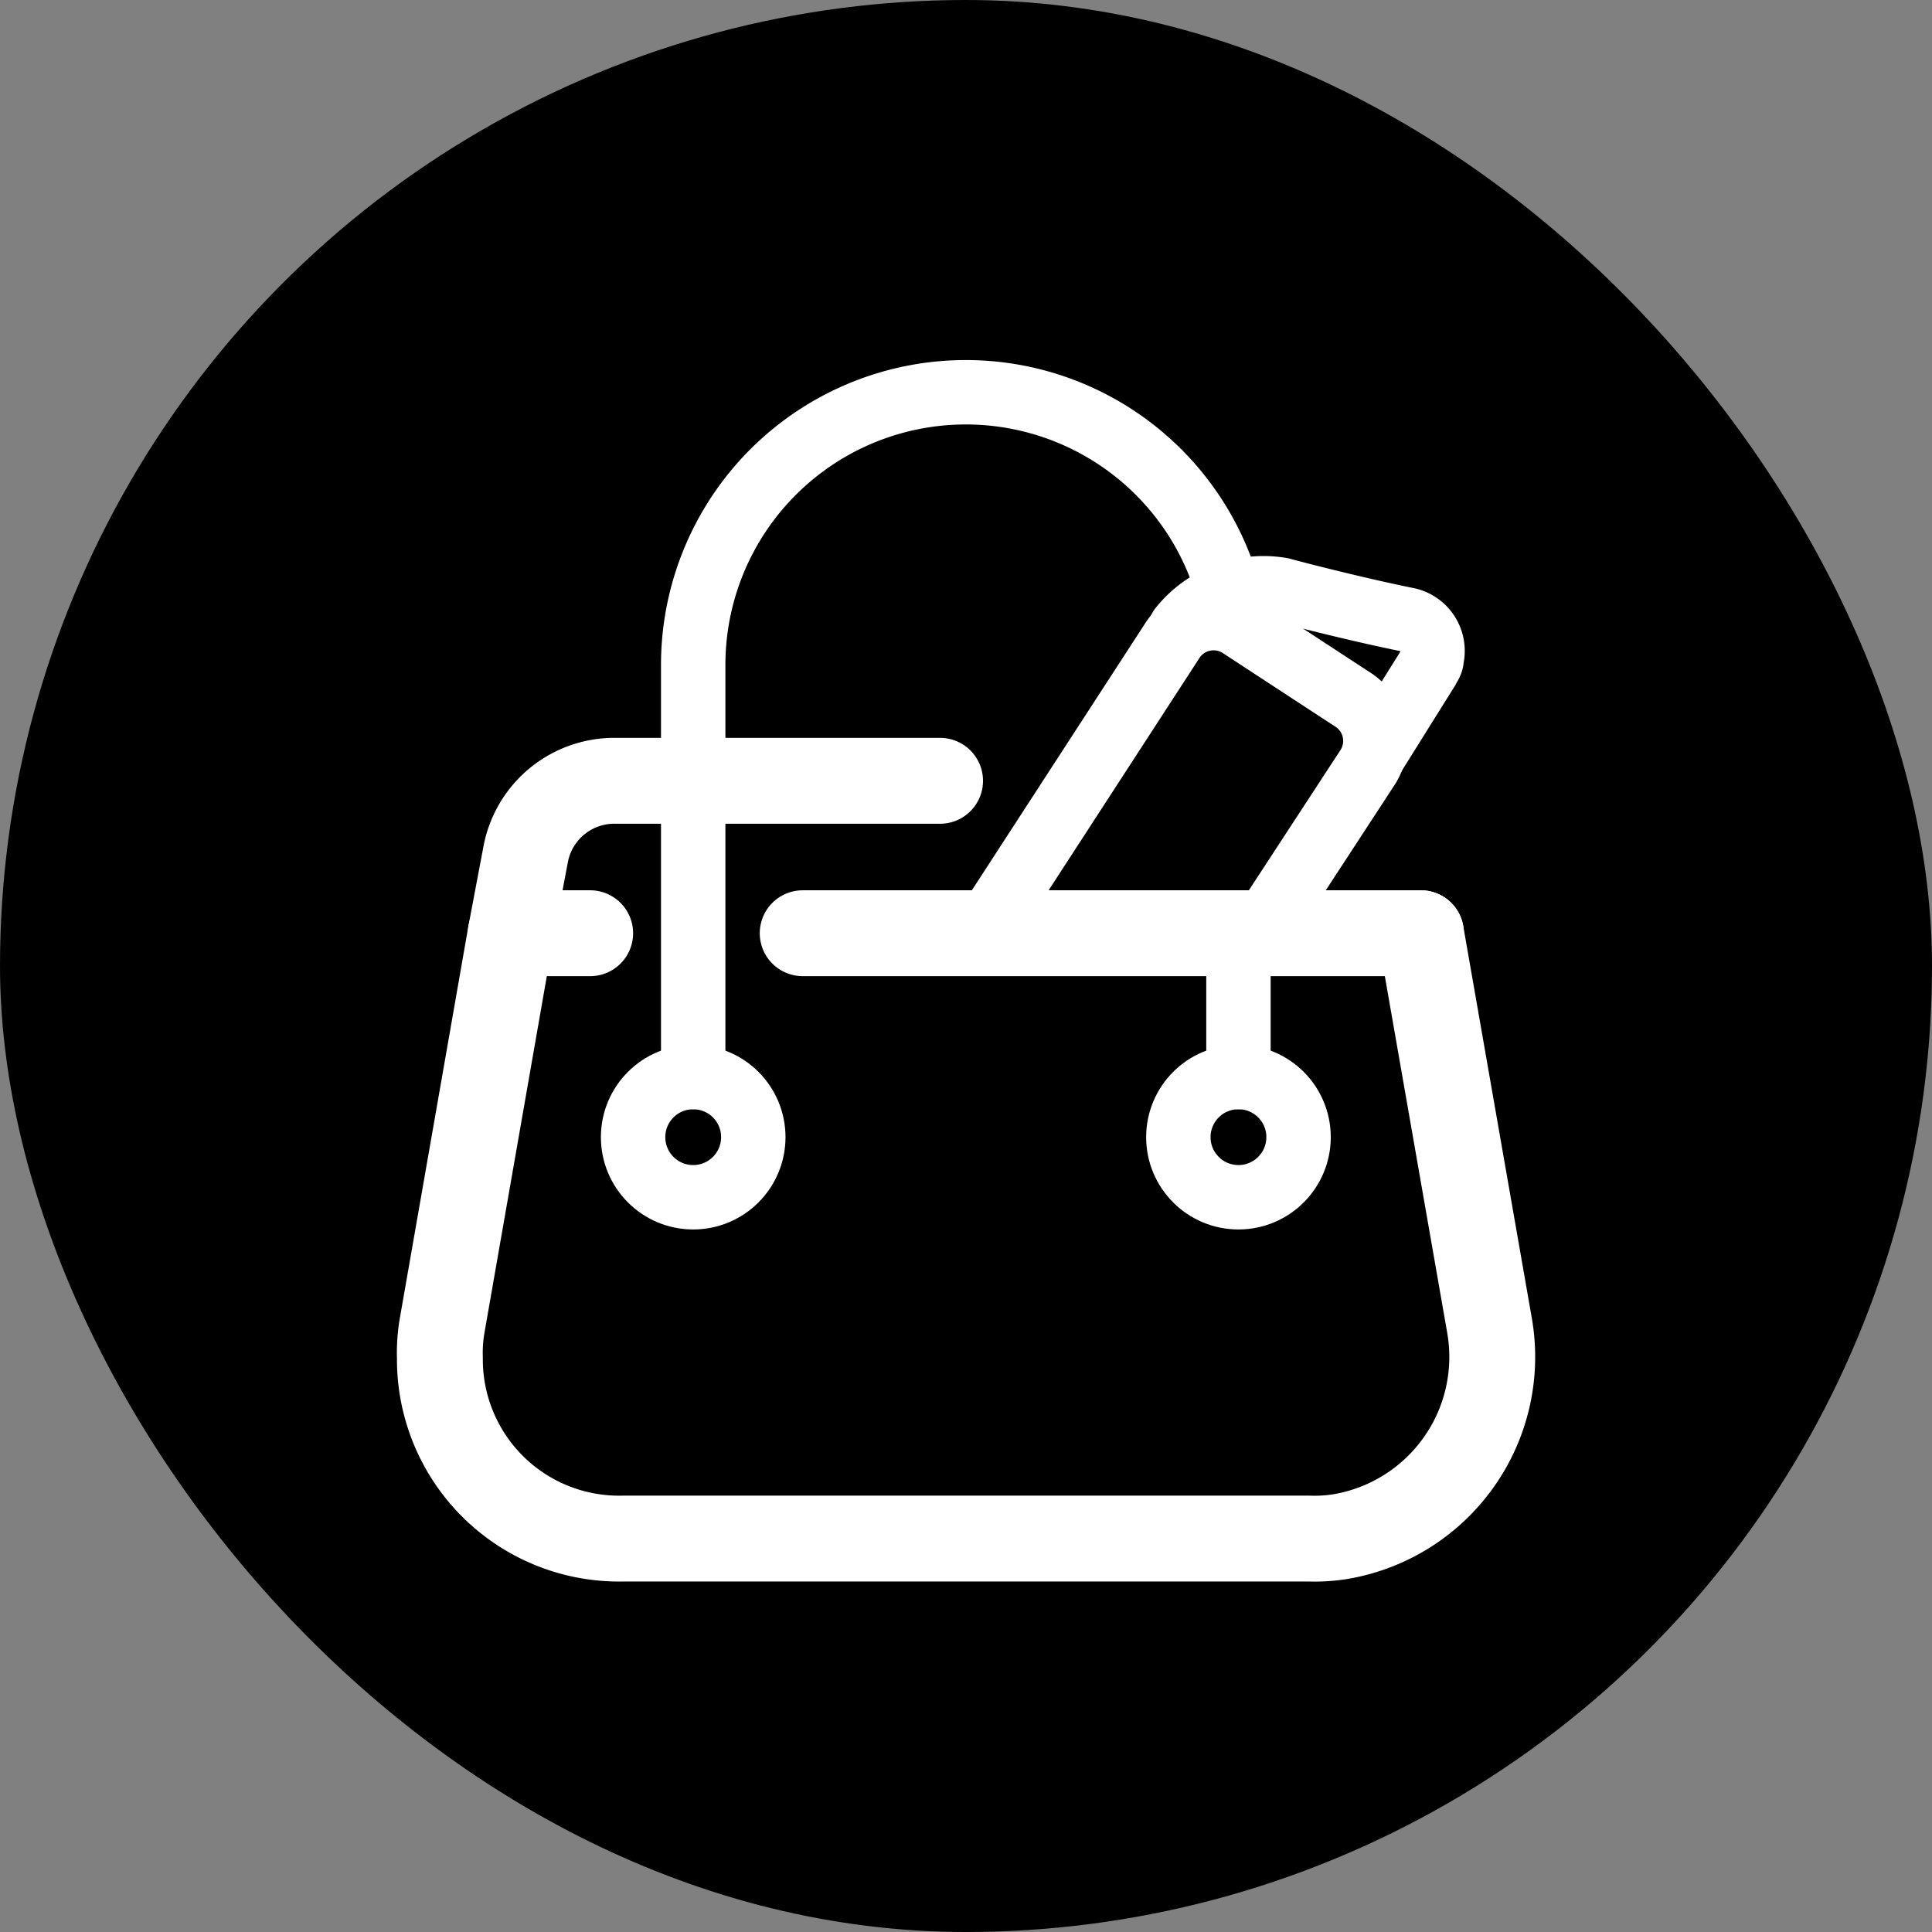
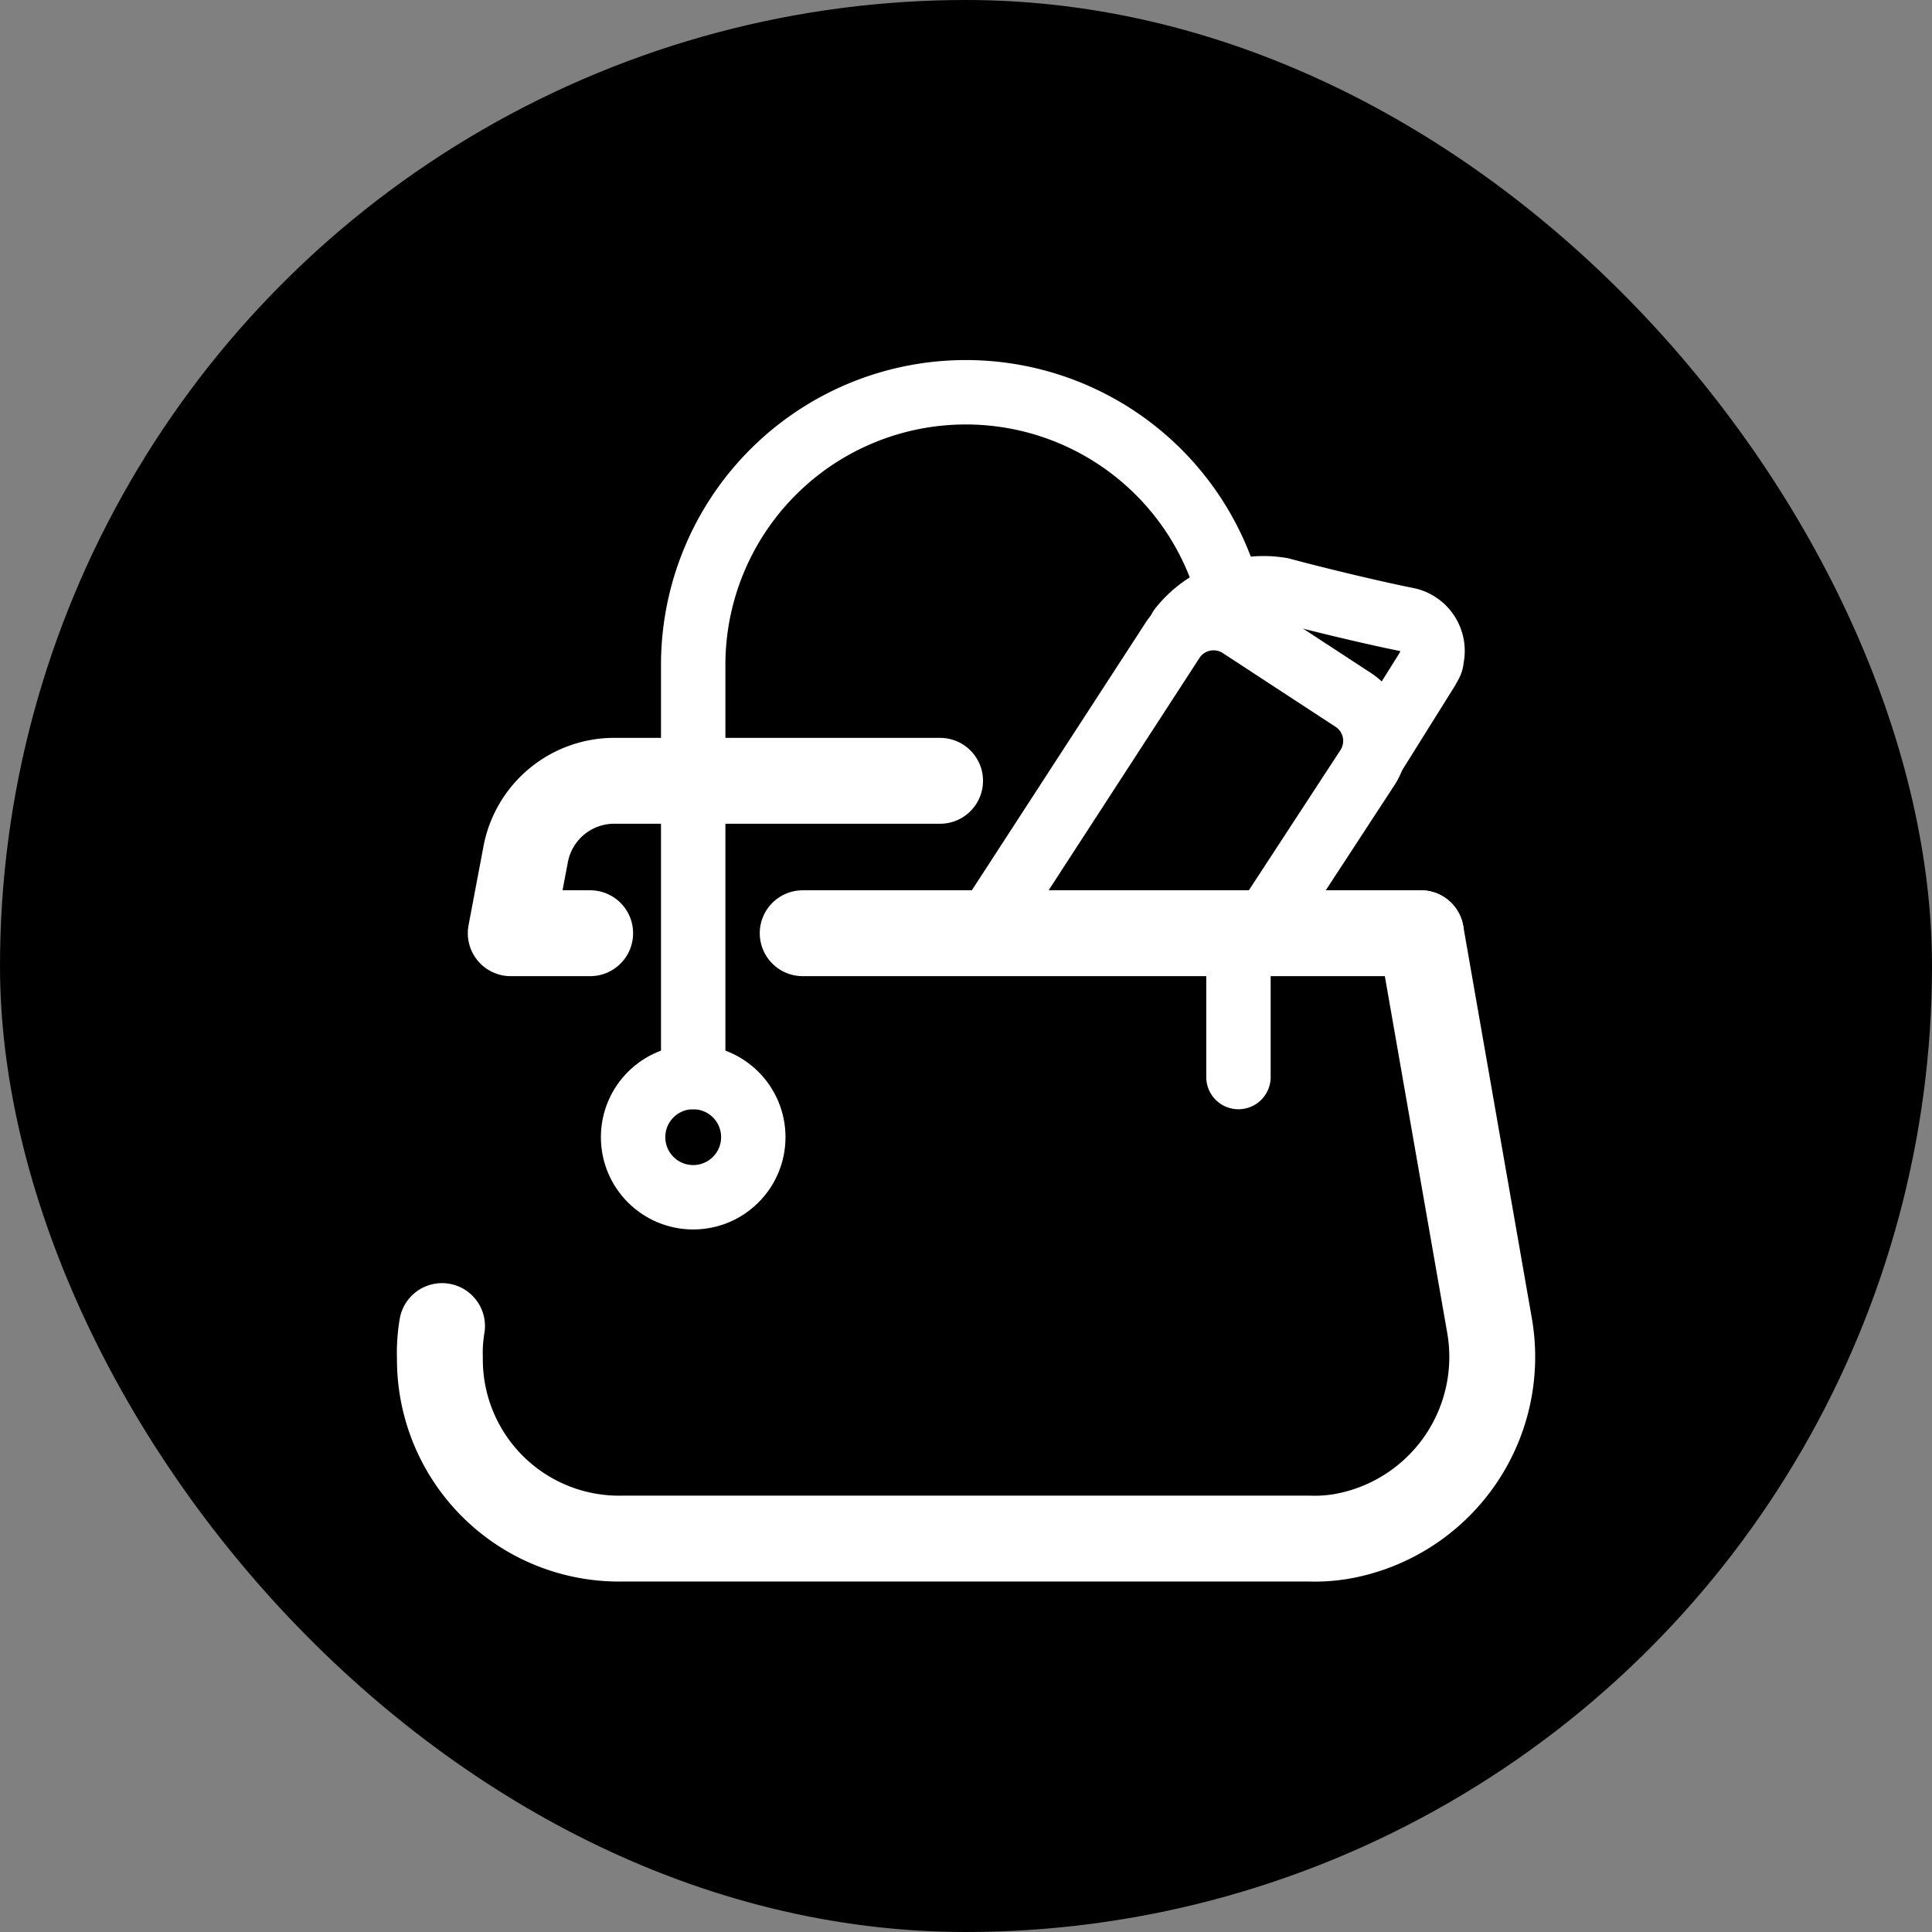
<svg xmlns="http://www.w3.org/2000/svg" width="90" height="90" viewBox="0 0 90 90">
  <rect x="0" y="0" width="90" height="90" fill="#808080" stroke="none" />
  <defs>
    <clipPath id="a">
      <rect width="90" height="90" rx="45" transform="translate(1340 561)" fill="#20d350" />
    </clipPath>
  </defs>
  <g transform="translate(-1340 -561)" clip-path="url(#a)">
    <g transform="translate(1385 606)">
      <g transform="translate(-45 -45)">
        <circle cx="45" cy="45" r="45" />
        <g transform="translate(20.492 18.273)">
          <path d="M7,25.2H3.3L4,21.5a4.2,4.2,0,0,1,4.2-3.4H23.3" fill="none" stroke="#fff" stroke-linecap="round" stroke-linejoin="round" stroke-width="4" />
-           <path d="M45.7,25.2l3.2,18.3A8.49,8.49,0,0,1,42,53.3a7.569,7.569,0,0,1-1.5.1H8.5A8.346,8.346,0,0,1,0,45a7.569,7.569,0,0,1,.1-1.5L3.3,25.2" fill="none" stroke="#fff" stroke-linecap="round" stroke-linejoin="round" stroke-width="4" />
+           <path d="M45.7,25.2l3.2,18.3A8.49,8.49,0,0,1,42,53.3a7.569,7.569,0,0,1-1.5.1H8.5A8.346,8.346,0,0,1,0,45a7.569,7.569,0,0,1,.1-1.5" fill="none" stroke="#fff" stroke-linecap="round" stroke-linejoin="round" stroke-width="4" />
          <path d="M11.8,31.9V12.7a12.7,12.7,0,0,1,25.4,0V31.9" fill="none" stroke="#fff" stroke-linecap="round" stroke-linejoin="round" stroke-width="3" />
          <circle cx="2.8" cy="2.8" r="2.8" transform="translate(9 31.9)" fill="none" stroke="#fff" stroke-linecap="round" stroke-linejoin="round" stroke-width="3" />
-           <circle cx="2.8" cy="2.8" r="2.8" transform="translate(34.4 31.9)" fill="none" stroke="#fff" stroke-linecap="round" stroke-linejoin="round" stroke-width="3" />
          <path d="M25.4,25l8.7-13.4a2.285,2.285,0,0,1,3.2-.7h0l5.2,3.4a2.285,2.285,0,0,1,.7,3.2h0L38.3,25" stroke="#fff" stroke-linecap="round" stroke-linejoin="round" stroke-width="3" />
          <path d="M34.5,11a4.938,4.938,0,0,1,4.7-1.8c1.1.3,3.9,1,5.9,1.4a1.491,1.491,0,0,1,1.1,1.8c0,.2-.1.3-.2.5l-2.5,4" fill="none" stroke="#fff" stroke-linecap="round" stroke-linejoin="round" stroke-width="3" />
          <path d="M45.7,25.2H16.9" fill="none" stroke="#fff" stroke-linecap="round" stroke-linejoin="round" stroke-width="4" />
        </g>
      </g>
    </g>
  </g>
</svg>